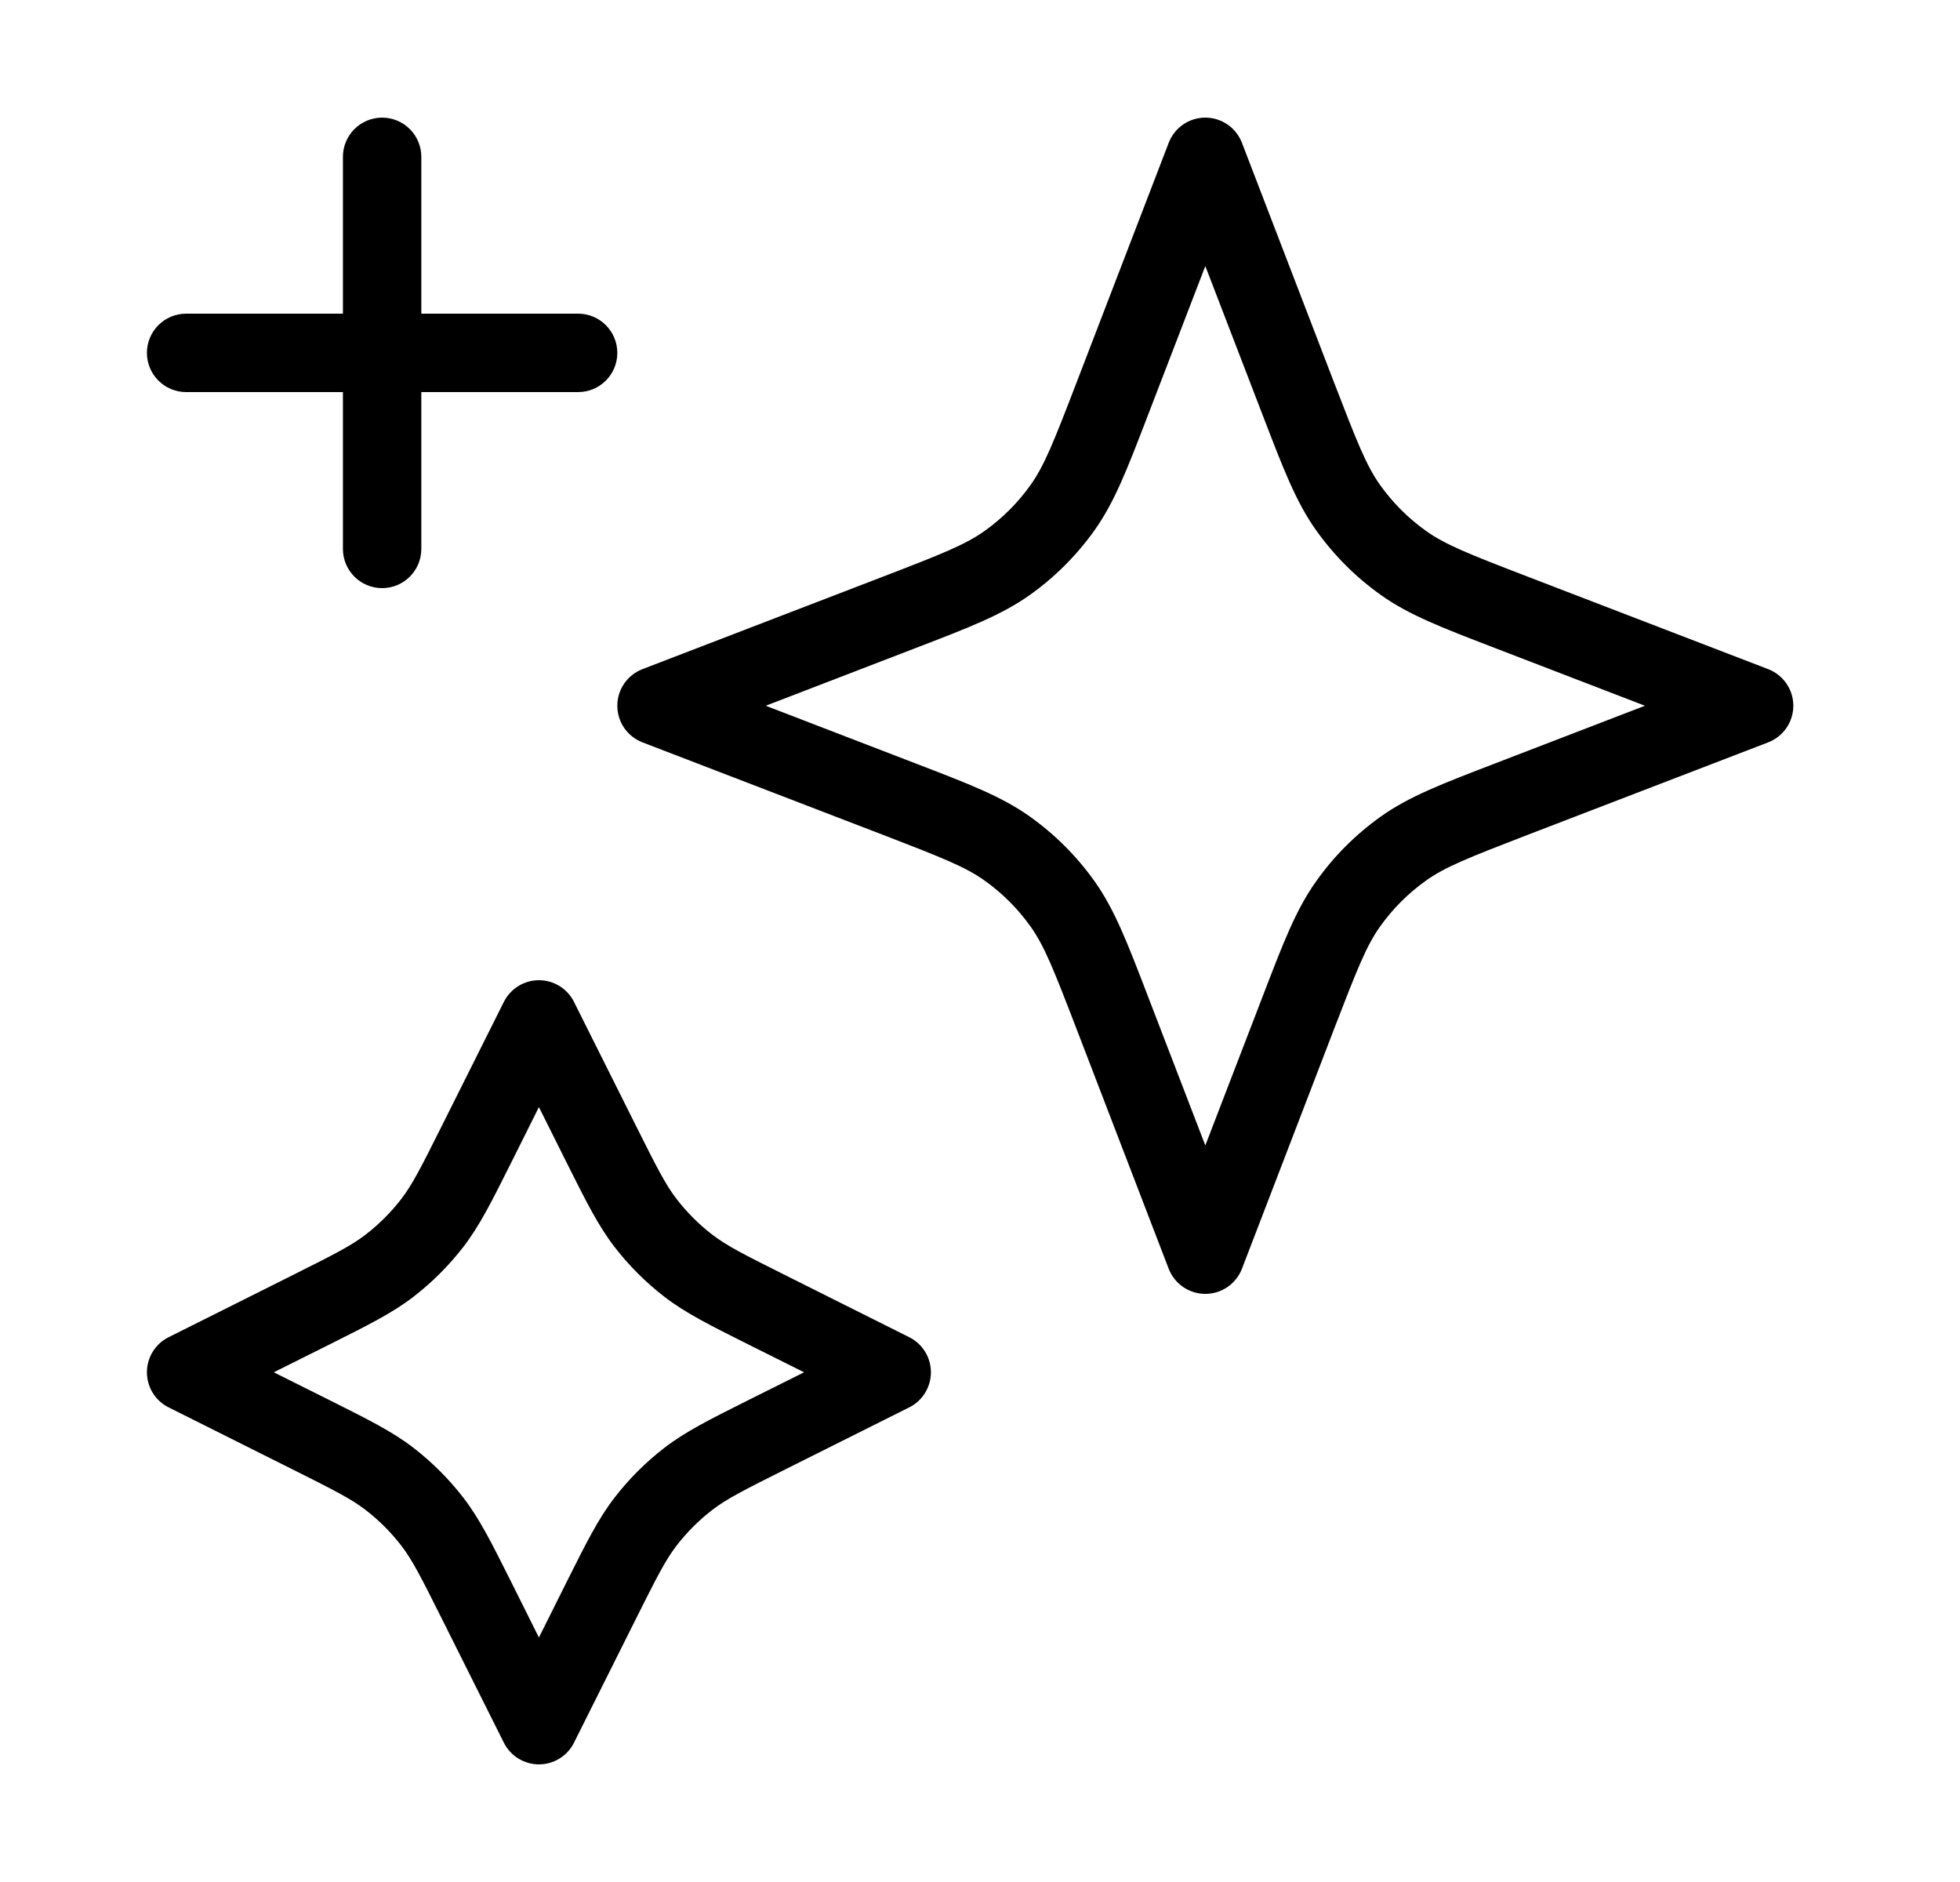
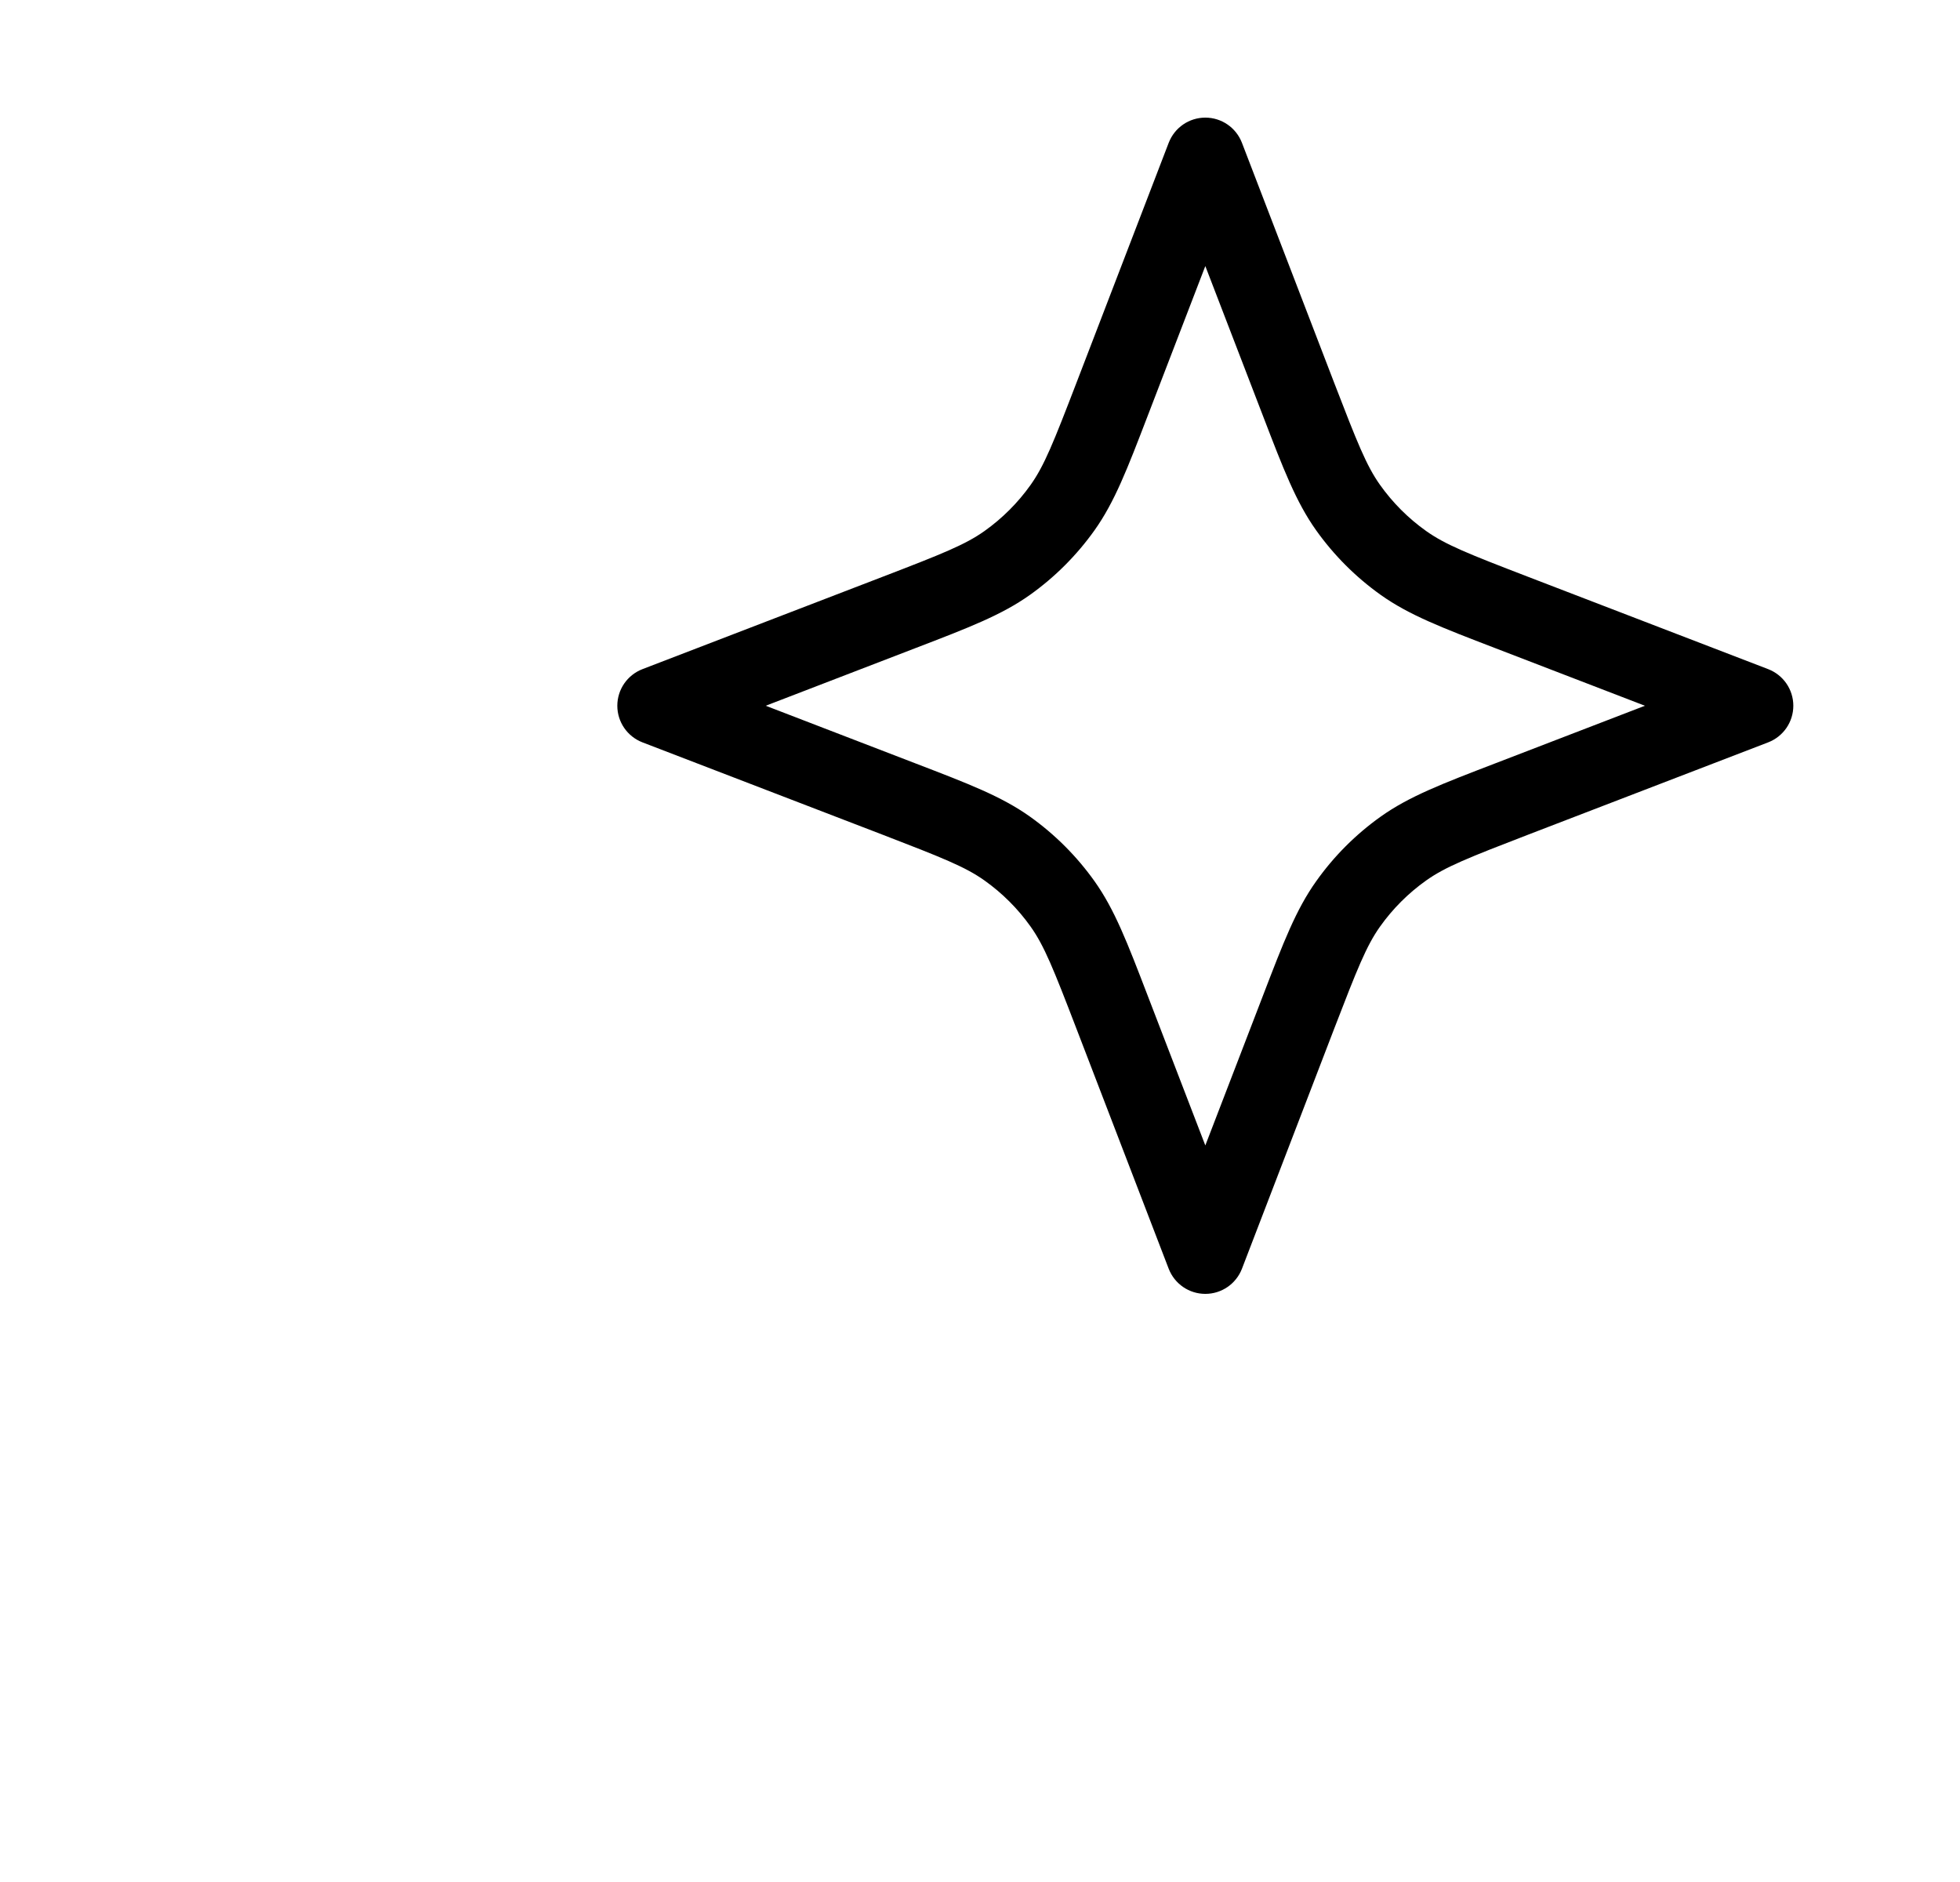
<svg xmlns="http://www.w3.org/2000/svg" width="25" height="24" viewBox="0 0 25 24" fill="none">
  <path fill-rule="evenodd" clip-rule="evenodd" d="M15.841 1.821C15.766 1.627 15.581 1.5 15.374 1.5C15.167 1.5 14.982 1.627 14.907 1.821L13.729 4.885C13.438 5.642 13.32 5.938 13.146 6.183C12.984 6.411 12.785 6.61 12.557 6.772C12.312 6.946 12.016 7.064 11.259 7.355L8.195 8.533C8.001 8.608 7.874 8.793 7.874 9C7.874 9.207 8.001 9.392 8.195 9.467L11.259 10.645C12.016 10.937 12.312 11.054 12.557 11.228C12.785 11.39 12.984 11.589 13.146 11.817C13.32 12.062 13.438 12.358 13.729 13.115L14.907 16.18C14.982 16.373 15.167 16.5 15.374 16.5C15.581 16.5 15.766 16.373 15.841 16.18L17.019 13.115C17.311 12.358 17.428 12.062 17.602 11.817C17.764 11.589 17.963 11.39 18.191 11.228C18.436 11.054 18.732 10.937 19.489 10.645L22.553 9.467C22.747 9.392 22.874 9.207 22.874 9C22.874 8.793 22.747 8.608 22.553 8.533L19.489 7.355C18.732 7.064 18.436 6.946 18.191 6.772C17.963 6.61 17.764 6.411 17.602 6.183C17.428 5.938 17.311 5.642 17.019 4.885L15.841 1.821ZM15.374 3.393L16.111 5.308C16.369 5.98 16.531 6.402 16.787 6.762C17.014 7.081 17.293 7.36 17.612 7.587C17.972 7.843 18.394 8.005 19.066 8.263L20.981 9L19.066 9.737C18.394 9.995 17.972 10.157 17.612 10.413C17.293 10.64 17.014 10.919 16.788 11.238C16.531 11.598 16.369 12.02 16.111 12.692L15.374 14.607L14.637 12.692C14.379 12.02 14.217 11.598 13.961 11.238C13.734 10.919 13.455 10.64 13.136 10.413C12.776 10.157 12.354 9.995 11.682 9.737L9.767 9L11.682 8.263C12.354 8.005 12.776 7.843 13.136 7.587C13.455 7.36 13.734 7.081 13.961 6.762C14.217 6.402 14.379 5.98 14.637 5.308L15.374 3.393Z" fill="black" />
-   <path fill-rule="evenodd" clip-rule="evenodd" d="M7.321 12.776C7.237 12.607 7.063 12.5 6.874 12.5C6.685 12.5 6.512 12.607 6.427 12.776L5.642 14.345C5.368 14.893 5.259 15.107 5.118 15.29C4.987 15.46 4.834 15.613 4.664 15.744C4.481 15.885 4.267 15.994 3.719 16.268L2.15 17.053C1.981 17.137 1.874 17.311 1.874 17.5C1.874 17.689 1.981 17.863 2.15 17.947L3.719 18.732C4.267 19.006 4.481 19.115 4.664 19.256C4.834 19.387 4.987 19.54 5.118 19.71C5.259 19.893 5.368 20.107 5.642 20.655L6.427 22.224C6.512 22.393 6.685 22.5 6.874 22.5C7.063 22.5 7.237 22.393 7.321 22.224L8.106 20.655C8.38 20.107 8.489 19.893 8.63 19.71C8.761 19.54 8.914 19.387 9.084 19.256C9.267 19.115 9.481 19.006 10.029 18.732L11.598 17.947C11.767 17.863 11.874 17.689 11.874 17.5C11.874 17.311 11.767 17.137 11.598 17.053L10.029 16.268C9.481 15.994 9.267 15.885 9.084 15.744C8.914 15.613 8.761 15.46 8.63 15.29C8.489 15.107 8.38 14.893 8.106 14.345L7.321 12.776ZM6.874 14.118L7.234 14.839C7.478 15.326 7.631 15.632 7.838 15.901C8.022 16.139 8.235 16.352 8.473 16.536C8.742 16.743 9.048 16.896 9.535 17.14L10.256 17.5L9.535 17.86C9.048 18.104 8.742 18.257 8.473 18.464C8.235 18.648 8.022 18.861 7.838 19.099C7.631 19.368 7.478 19.674 7.234 20.161L6.874 20.882L6.514 20.161C6.27 19.674 6.117 19.368 5.91 19.099C5.726 18.861 5.513 18.648 5.275 18.464C5.006 18.257 4.7 18.104 4.213 17.86L3.492 17.5L4.213 17.14C4.7 16.896 5.006 16.743 5.275 16.536C5.513 16.352 5.726 16.139 5.91 15.901C6.117 15.632 6.27 15.326 6.514 14.839L6.874 14.118Z" fill="black" />
-   <path d="M4.874 1.5C5.15 1.5 5.374 1.724 5.374 2V4H7.374C7.65 4 7.874 4.224 7.874 4.5C7.874 4.776 7.65 5 7.374 5H5.374V7C5.374 7.276 5.15 7.5 4.874 7.5C4.598 7.5 4.374 7.276 4.374 7V5H2.374C2.098 5 1.874 4.776 1.874 4.5C1.874 4.224 2.098 4 2.374 4H4.374V2C4.374 1.724 4.598 1.5 4.874 1.5Z" fill="black" />
</svg>